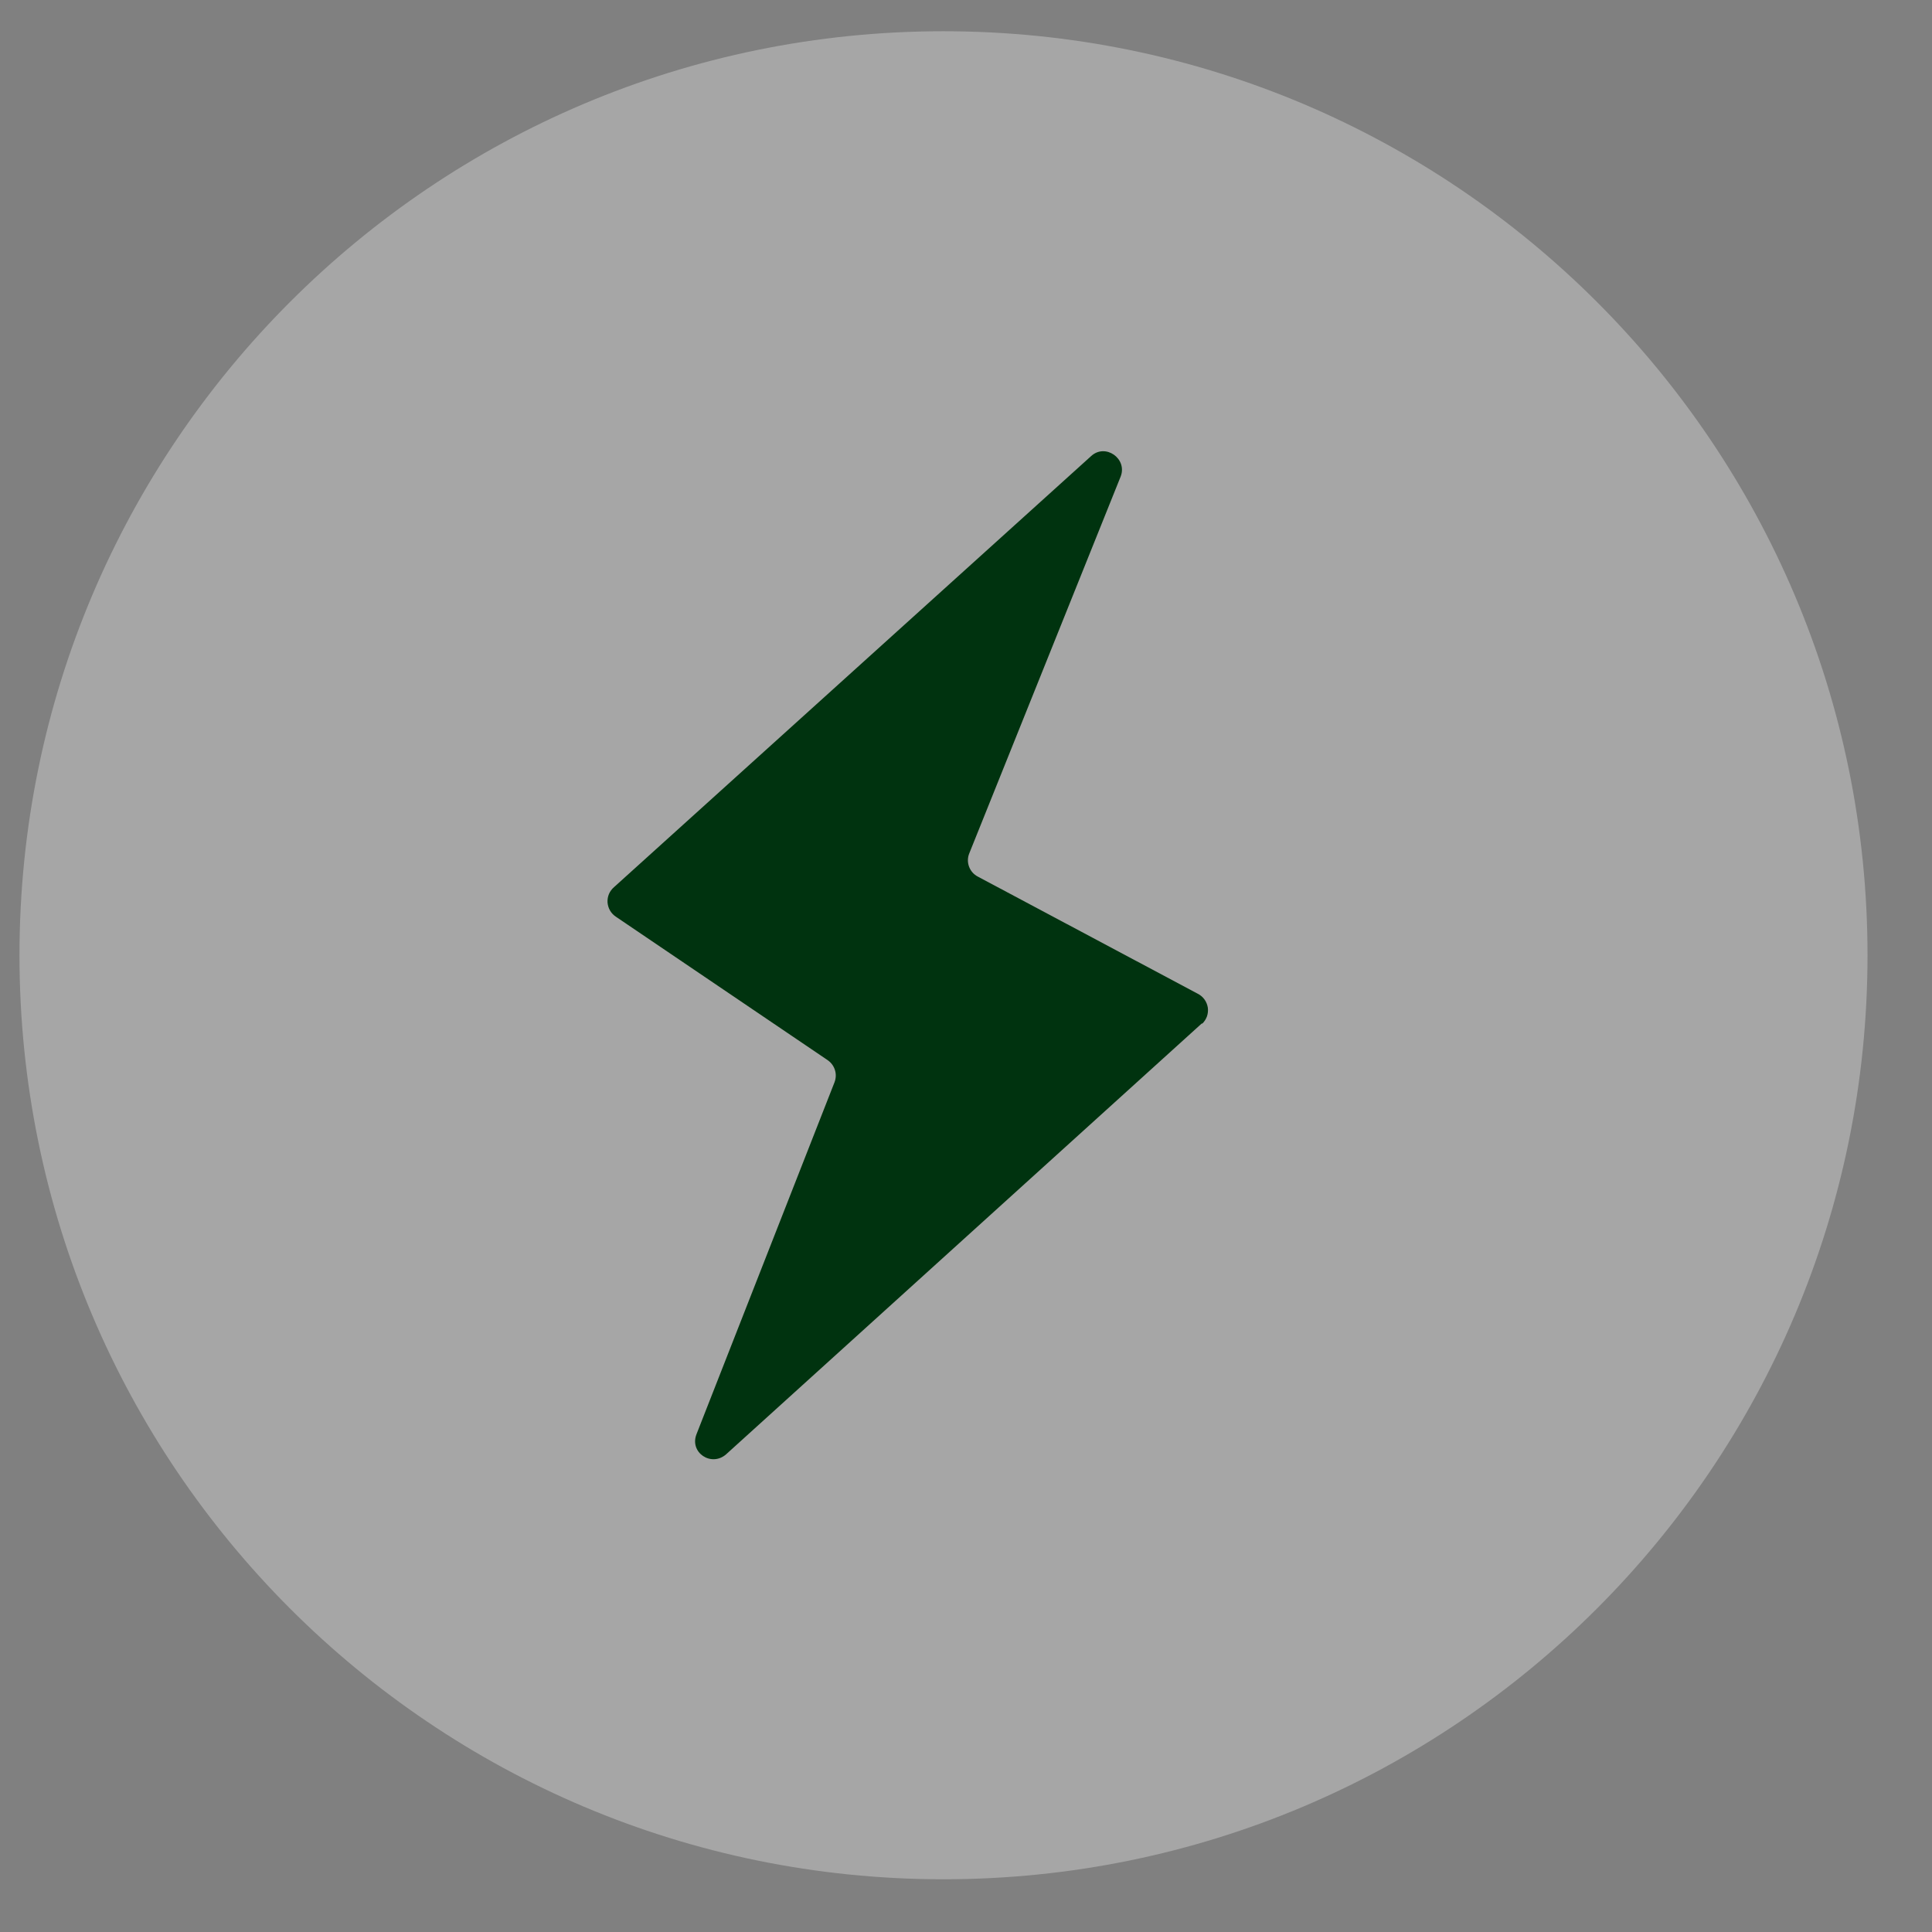
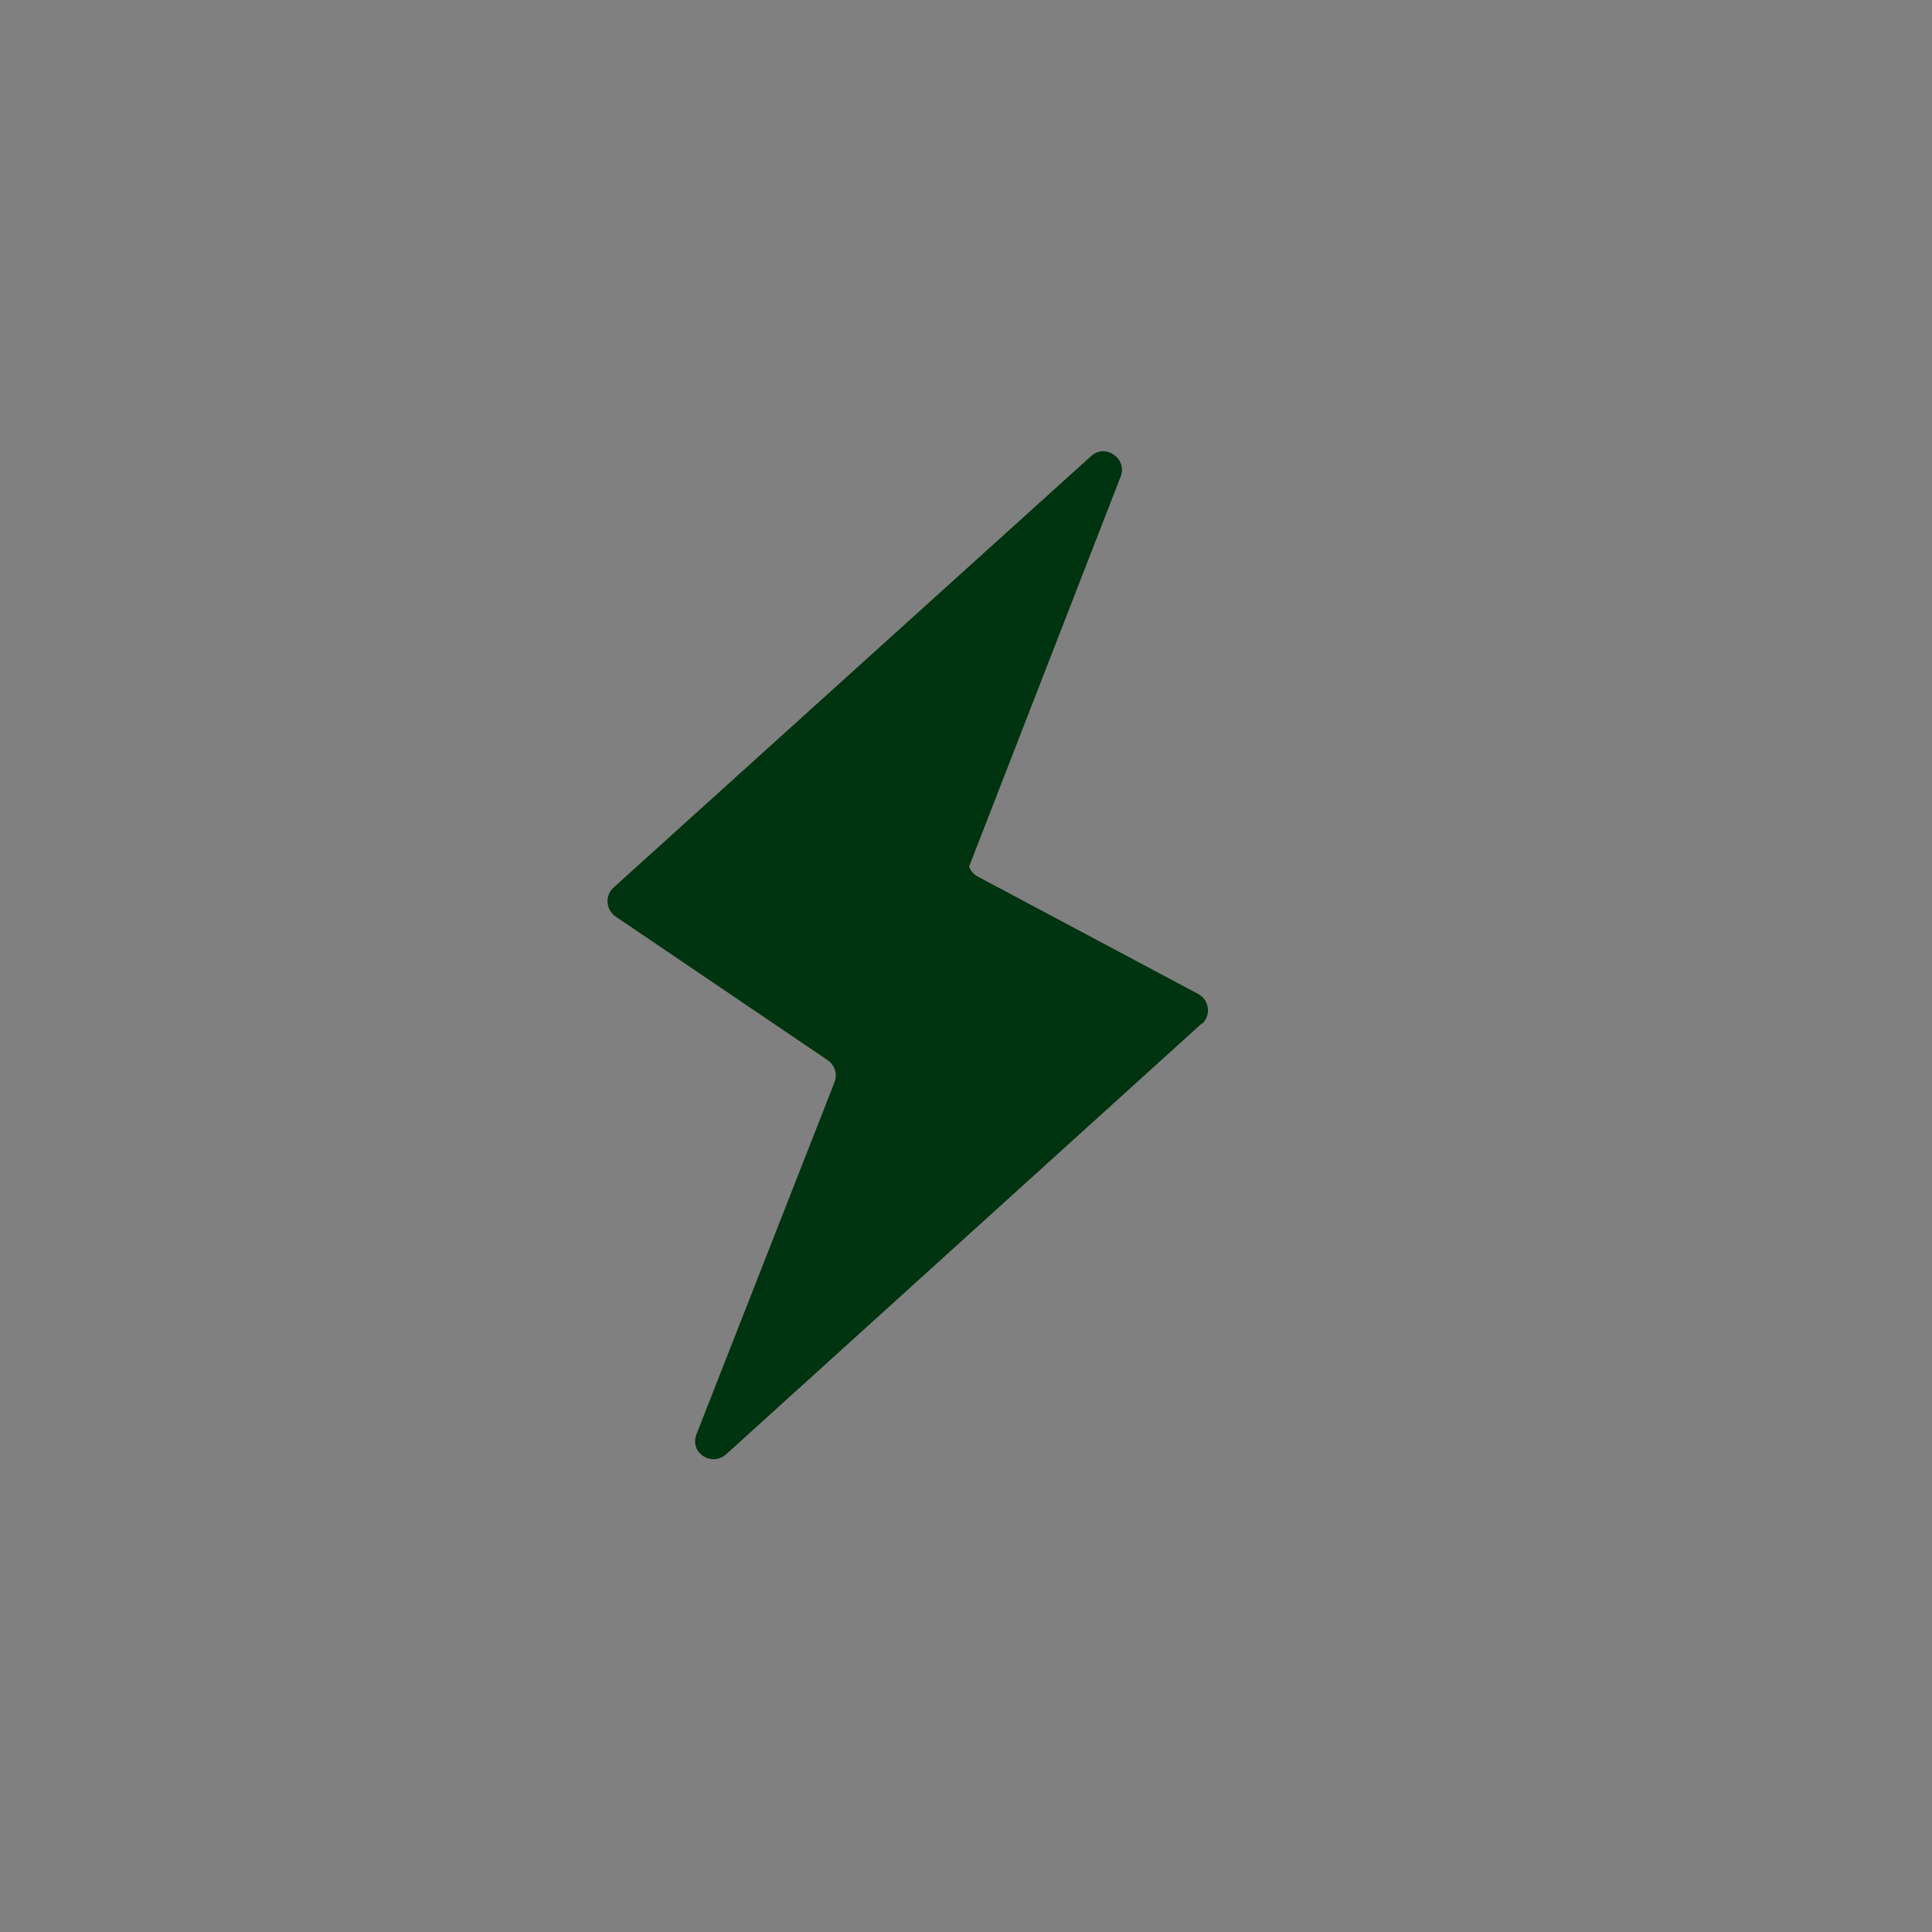
<svg xmlns="http://www.w3.org/2000/svg" width="24" height="24" viewBox="0 0 24 24" fill="none">
  <rect x="0" y="0" width="24" height="24" fill="#808080" stroke="none" />
-   <path d="M23.199 11.866C23.199 5.527 18.06 0.388 11.72 0.388C5.381 0.388 0.242 5.527 0.242 11.866C0.242 18.206 5.381 23.345 11.72 23.345C18.06 23.345 23.199 18.206 23.199 11.866Z" fill="white" fill-opacity="0.3" />
-   <path fill-rule="evenodd" clip-rule="evenodd" d="M14.932 12.719C14.959 12.694 14.98 12.662 14.993 12.627C15.005 12.592 15.009 12.554 15.004 12.517C14.998 12.48 14.984 12.445 14.962 12.415C14.94 12.385 14.912 12.361 14.878 12.344L12.148 10.89C12.097 10.864 12.058 10.82 12.038 10.766C12.018 10.712 12.019 10.653 12.041 10.6L13.922 5.918C14.006 5.696 13.731 5.504 13.555 5.665L7.628 11.02C7.601 11.043 7.579 11.073 7.565 11.105C7.551 11.138 7.545 11.174 7.547 11.21C7.55 11.245 7.56 11.28 7.578 11.311C7.596 11.342 7.621 11.368 7.651 11.388L10.282 13.17C10.325 13.2 10.357 13.243 10.372 13.293C10.388 13.343 10.385 13.397 10.366 13.446L8.653 17.814C8.561 18.044 8.836 18.227 9.02 18.066L14.932 12.711V12.719Z" fill="#00330F" />
+   <path fill-rule="evenodd" clip-rule="evenodd" d="M14.932 12.719C14.959 12.694 14.98 12.662 14.993 12.627C15.005 12.592 15.009 12.554 15.004 12.517C14.998 12.48 14.984 12.445 14.962 12.415C14.94 12.385 14.912 12.361 14.878 12.344L12.148 10.89C12.097 10.864 12.058 10.82 12.038 10.766L13.922 5.918C14.006 5.696 13.731 5.504 13.555 5.665L7.628 11.02C7.601 11.043 7.579 11.073 7.565 11.105C7.551 11.138 7.545 11.174 7.547 11.21C7.55 11.245 7.56 11.28 7.578 11.311C7.596 11.342 7.621 11.368 7.651 11.388L10.282 13.17C10.325 13.2 10.357 13.243 10.372 13.293C10.388 13.343 10.385 13.397 10.366 13.446L8.653 17.814C8.561 18.044 8.836 18.227 9.02 18.066L14.932 12.711V12.719Z" fill="#00330F" />
</svg>